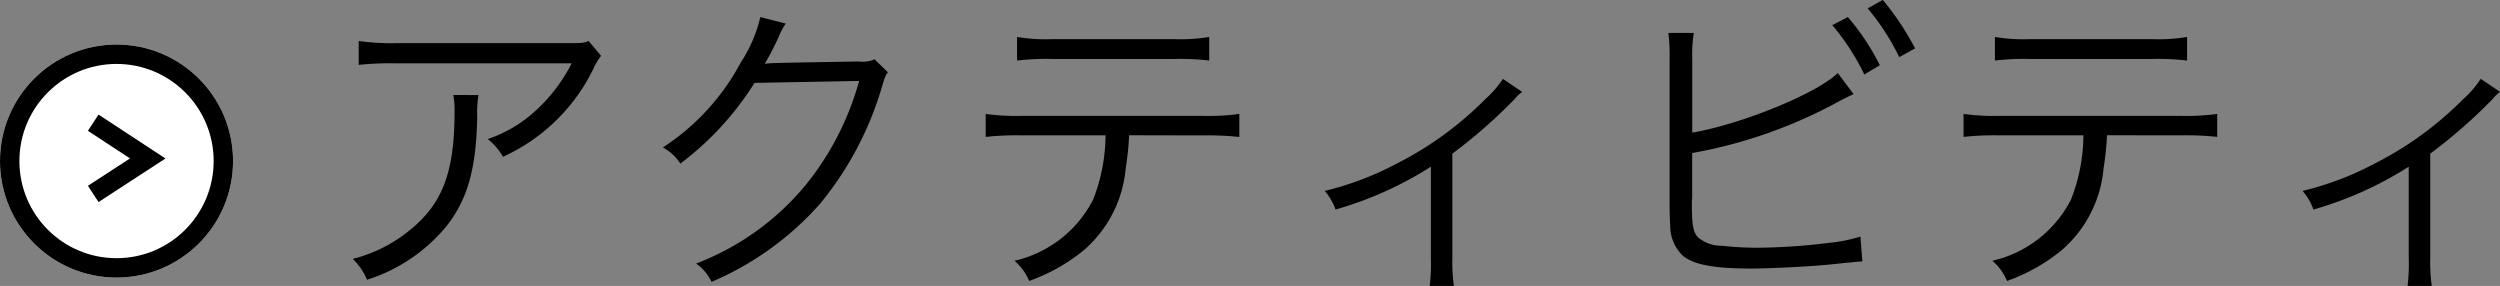
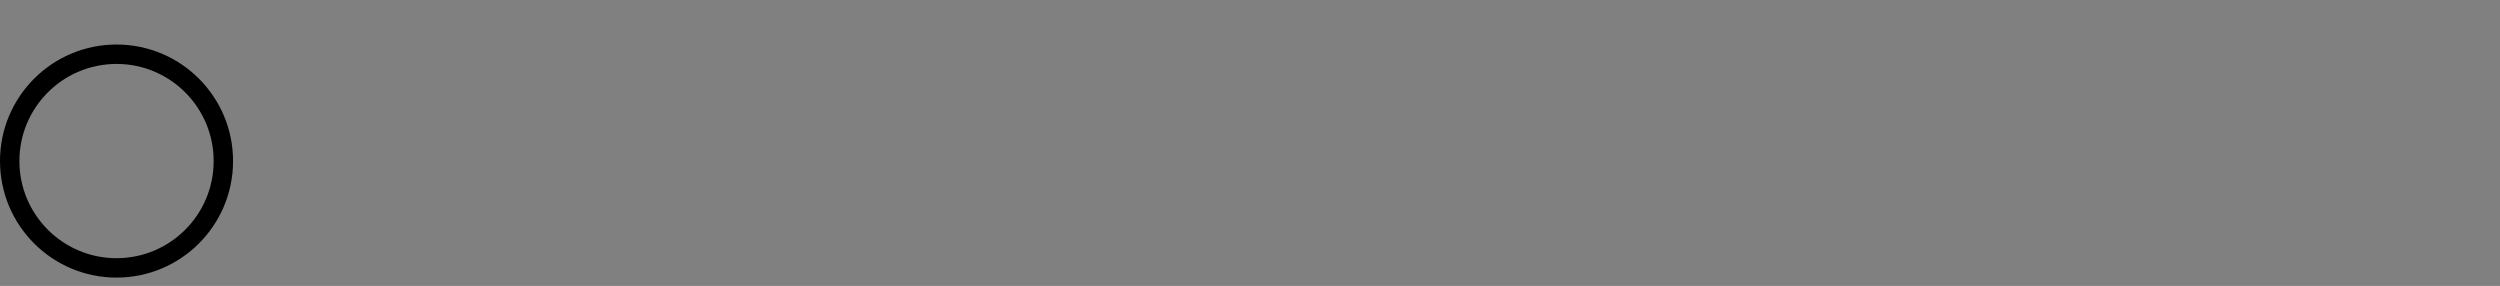
<svg xmlns="http://www.w3.org/2000/svg" width="128.852" height="14.736" viewBox="0 0 128.852 14.736">
  <rect x="0" y="0" width="128.852" height="14.736" fill="#808080" stroke="none" />
  <defs>
    <style>.a{fill:#fff;}.a,.b{stroke:#000;}.b,.d{fill:none;}.c{stroke:none;}</style>
  </defs>
  <g transform="translate(-862.612 -1741.08)">
    <g transform="translate(643 158.763)">
      <g class="a" transform="translate(219.612 1584.612)">
-         <circle class="c" cx="6.006" cy="6.006" r="6.006" />
        <circle class="d" cx="6.006" cy="6.006" r="5.506" />
      </g>
-       <path class="b" d="M6675,1589.707l2.809,1.843-2.809,1.828" transform="translate(-6450.583 -1.066)" />
    </g>
-     <path d="M13.952-11.808c-.288.112-.288.112-1.36.112H4a11.727,11.727,0,0,1-1.9-.112v1.232a15.449,15.449,0,0,1,1.888-.08h9.088A8.488,8.488,0,0,1,11.28-8.272a6.927,6.927,0,0,1-2.528,1.52,3.143,3.143,0,0,1,.784.912,9.576,9.576,0,0,0,4.672-4.56,2.871,2.871,0,0,1,.384-.64ZM6.976-9.024a4.225,4.225,0,0,1,.064.864c0,3.12-.624,4.752-2.32,6.112A7.519,7.519,0,0,1,1.792-.576,3.129,3.129,0,0,1,2.528.5a8.716,8.716,0,0,0,4.1-2.768C7.712-3.648,8.16-5.232,8.208-7.9a5.8,5.8,0,0,1,.064-1.12ZM22.8-13.04A7.256,7.256,0,0,1,21.792-10.7,11.854,11.854,0,0,1,17.776-6.32a2.379,2.379,0,0,1,.9.832A15.425,15.425,0,0,0,22.5-9.648l5.392-.1a14.7,14.7,0,0,1-2.752,5.36A13.61,13.61,0,0,1,19.488-.336a2.412,2.412,0,0,1,.8.944,15.668,15.668,0,0,0,5.568-4,16.927,16.927,0,0,0,3.2-6.016c.176-.576.176-.592.32-.784l-.688-.672a1.572,1.572,0,0,1-.832.112c-4.624.08-4.624.08-4.832.128a15.3,15.3,0,0,0,.736-1.424,3.057,3.057,0,0,1,.352-.656Zm22.848,6.1a14.605,14.605,0,0,1,1.84.08V-8.048a11.527,11.527,0,0,1-1.856.1h-9.36a11.527,11.527,0,0,1-1.856-.1v1.184a14.605,14.605,0,0,1,1.84-.08h4.336a9.157,9.157,0,0,1-.64,3.312A6.07,6.07,0,0,1,35.9-.48,2.8,2.8,0,0,1,36.656.56a9.409,9.409,0,0,0,2.816-1.584,6.3,6.3,0,0,0,2.16-4.224,14.923,14.923,0,0,0,.176-1.7ZM36.032-10.8a12.869,12.869,0,0,1,1.824-.08h6.256a12.869,12.869,0,0,1,1.824.08v-1.216a8.842,8.842,0,0,1-1.84.112H37.872a8.843,8.843,0,0,1-1.84-.112Zm25.04.944a5.211,5.211,0,0,1-.9,1.04A17.593,17.593,0,0,1,55.6-5.488,15.789,15.789,0,0,1,51.888-4.08a2.954,2.954,0,0,1,.56.96A18.643,18.643,0,0,0,57.36-5.328V-.576A9.188,9.188,0,0,1,57.3.816h1.248a8.551,8.551,0,0,1-.08-1.408V-6A26.741,26.741,0,0,0,61.68-8.816a2.041,2.041,0,0,1,.384-.368Zm9.76-1.024a7.08,7.08,0,0,1,.08-1.344H69.6a8.877,8.877,0,0,1,.064,1.328V-3.52c0,.672.016.992.032,1.248a2.124,2.124,0,0,0,.656,1.536c.56.464,1.616.656,3.5.656,1.1,0,3.216-.112,4.24-.224l.768-.08L79.072-.4c.24-.032.288-.032.528-.048l-.1-1.28a7.708,7.708,0,0,1-1.584.32,31.652,31.652,0,0,1-3.664.256,16.685,16.685,0,0,1-1.888-.1,1.921,1.921,0,0,1-1.216-.416c-.272-.272-.336-.64-.336-1.76V-3.6l.016-.1V-6.032a24.838,24.838,0,0,0,7.632-2.7c.368-.192.448-.224.688-.336l-.816-1.088c-1.072,1.056-4.976,2.64-7.5,3.072Zm7.216-1.744A11.849,11.849,0,0,1,79.7-10.08l.8-.48a12.147,12.147,0,0,0-1.648-2.48Zm1.824-.864A11.986,11.986,0,0,1,81.5-10.976l.816-.448a13.836,13.836,0,0,0-1.664-2.5ZM96.048-6.944a14.605,14.605,0,0,1,1.84.08V-8.048a11.527,11.527,0,0,1-1.856.1h-9.36a11.527,11.527,0,0,1-1.856-.1v1.184a14.605,14.605,0,0,1,1.84-.08h4.336a9.157,9.157,0,0,1-.64,3.312A6.07,6.07,0,0,1,86.3-.48,2.8,2.8,0,0,1,87.056.56a9.409,9.409,0,0,0,2.816-1.584,6.3,6.3,0,0,0,2.16-4.224,14.922,14.922,0,0,0,.176-1.7ZM86.432-10.8a12.869,12.869,0,0,1,1.824-.08h6.256a12.869,12.869,0,0,1,1.824.08v-1.216a8.842,8.842,0,0,1-1.84.112H88.272a8.843,8.843,0,0,1-1.84-.112Zm25.04.944a5.211,5.211,0,0,1-.9,1.04A17.594,17.594,0,0,1,106-5.488a15.79,15.79,0,0,1-3.712,1.408,2.954,2.954,0,0,1,.56.96,18.643,18.643,0,0,0,4.912-2.208V-.576A9.189,9.189,0,0,1,107.7.816h1.248a8.55,8.55,0,0,1-.08-1.408V-6a26.741,26.741,0,0,0,3.216-2.816,2.041,2.041,0,0,1,.384-.368Z" transform="translate(879 1755)" />
  </g>
</svg>